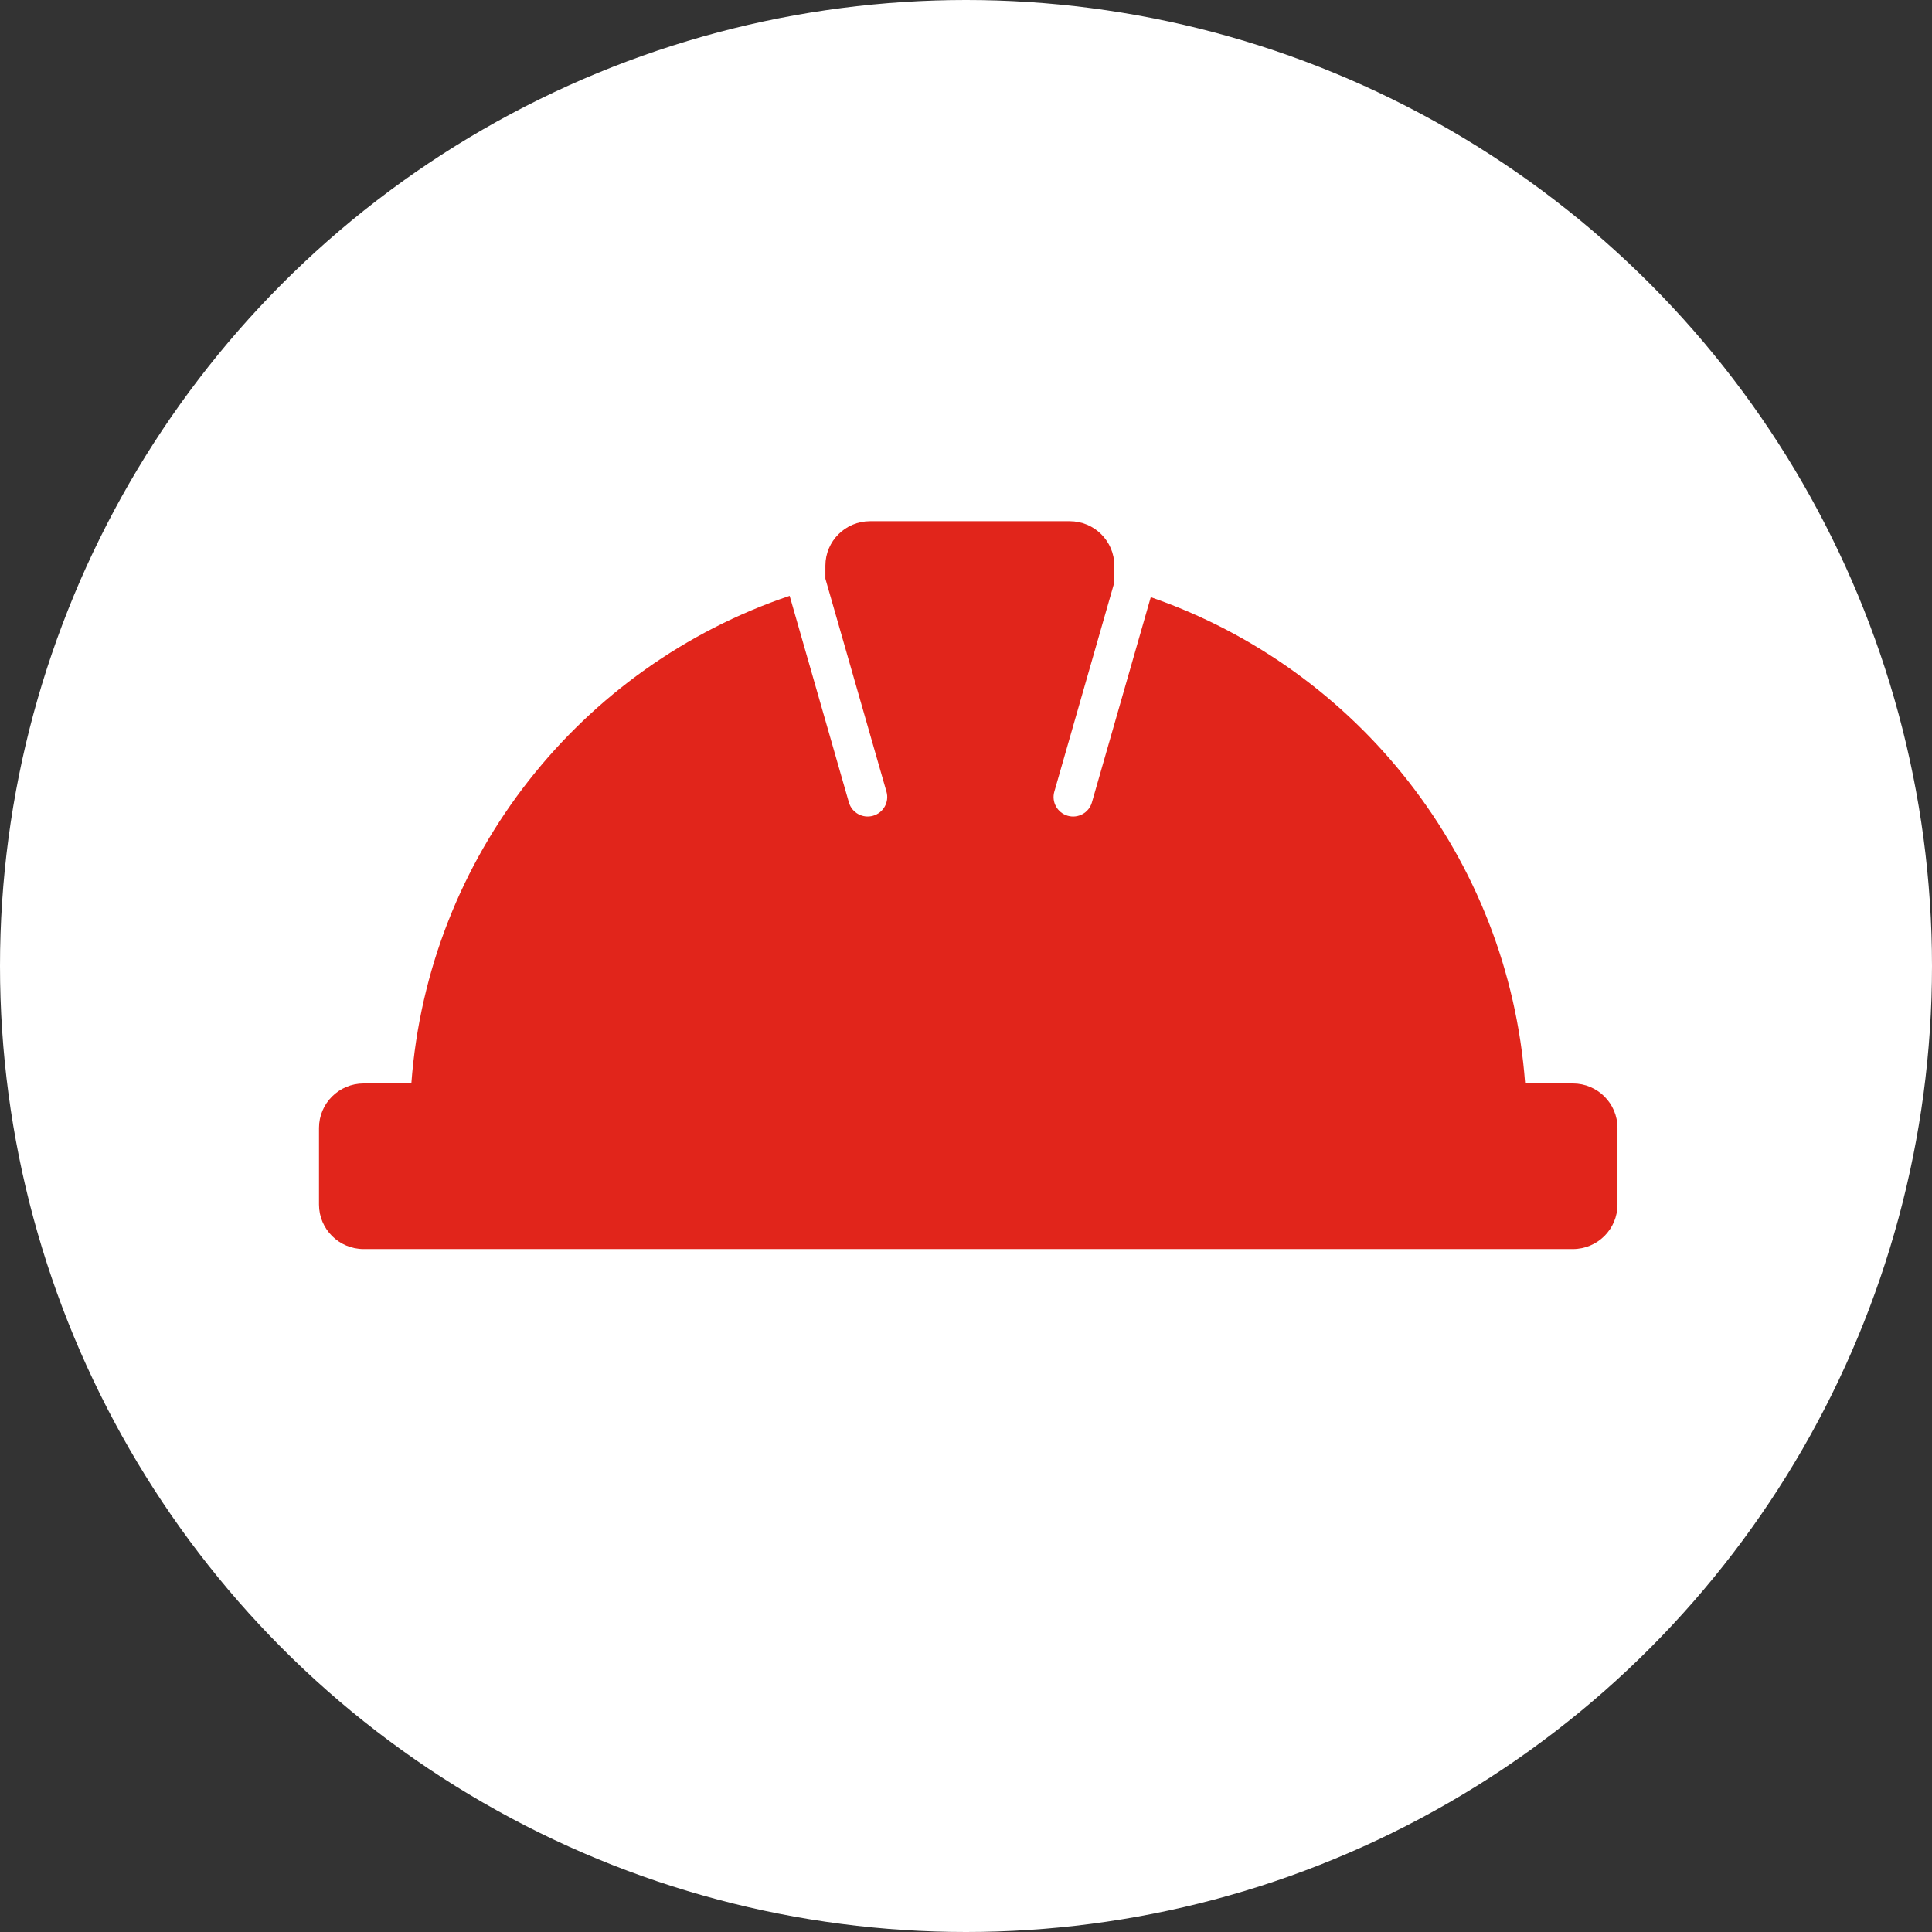
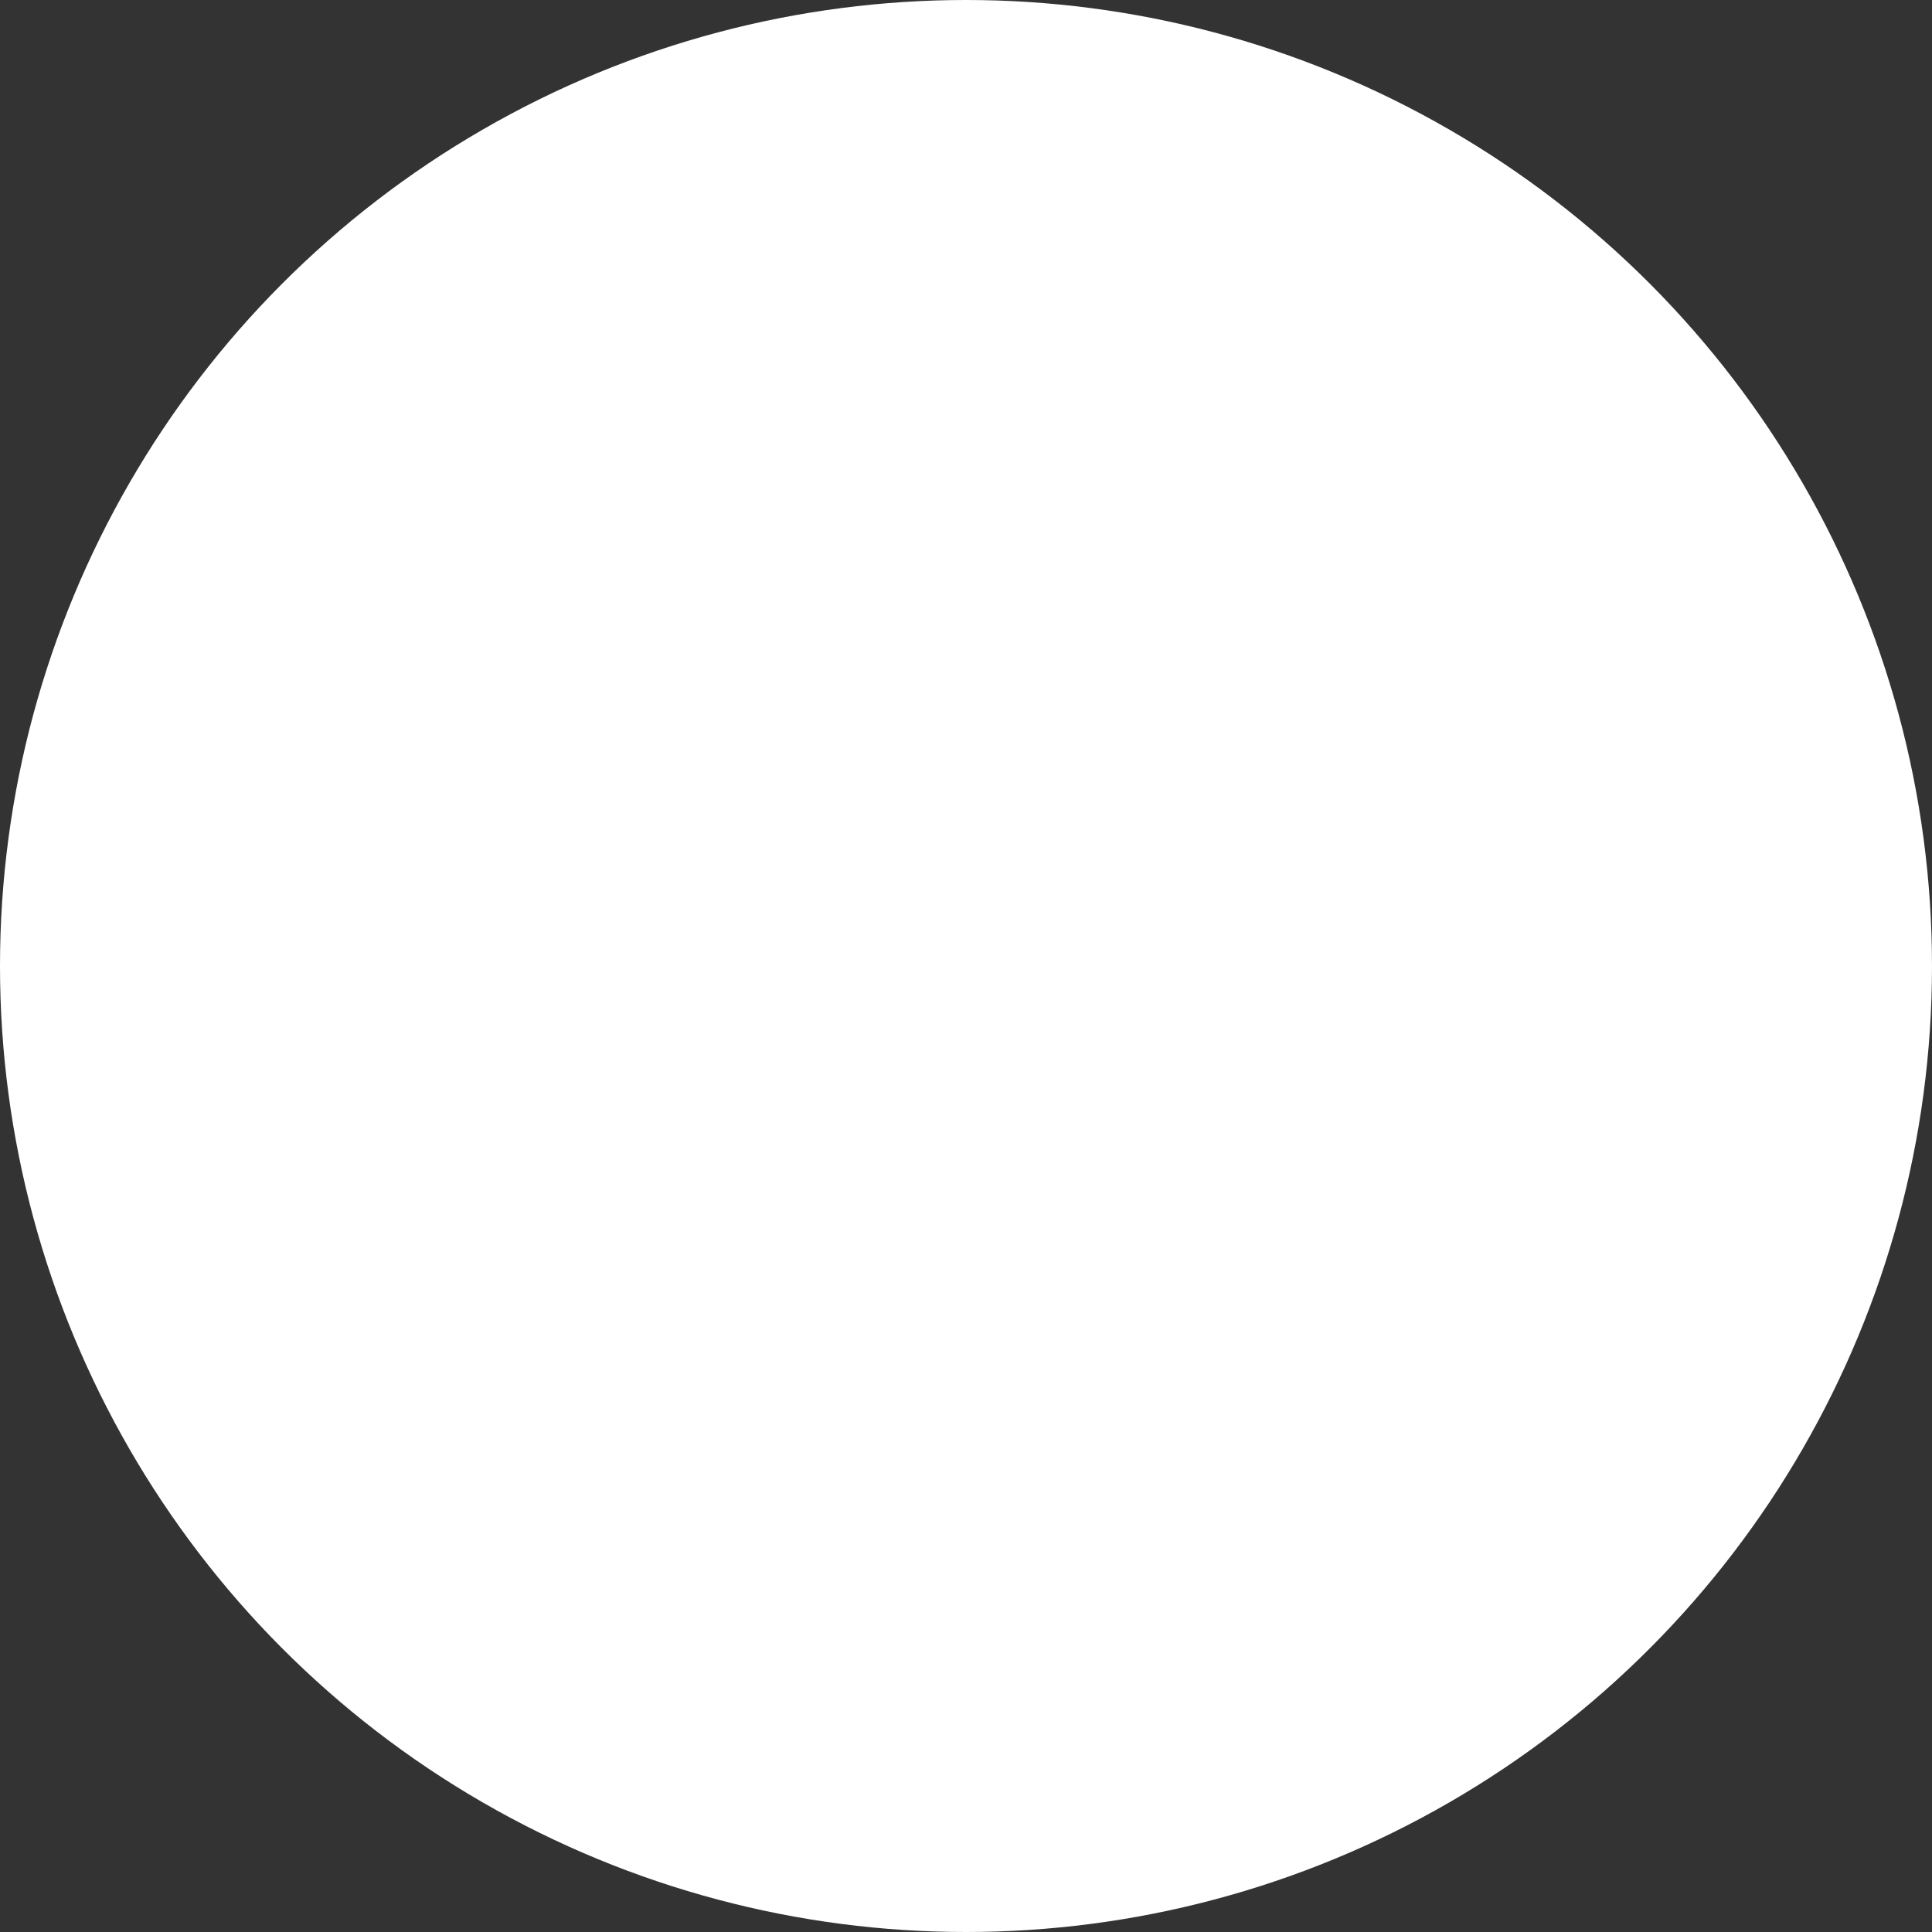
<svg xmlns="http://www.w3.org/2000/svg" width="150px" height="150px" viewBox="0 0 150 150" version="1.1">
  <rect x="0" y="0" width="150" height="150" fill="#333333" stroke="none" />
  <title>Artboard</title>
  <desc>Created with Sketch.</desc>
  <g id="Artboard" stroke="none" stroke-width="1" fill="none" fill-rule="evenodd">
    <g id="helmet_circle" fill-rule="nonzero">
      <circle id="Oval" fill="#FFFFFF" cx="75" cy="75" r="75" />
      <g id="helmeticon" transform="translate(24.767, 40.465)" fill="#E1251B">
-         <path d="M61.75,4.752 L57.09,21 C56.86,21.803 57.326,22.64 58.132,22.871 C58.133,22.871 58.133,22.871 58.134,22.872 C58.939,23.101 59.778,22.637 60.008,21.835 L64.578,5.899 C80.589,11.435 92.347,26.089 93.644,43.654 L97.346,43.654 C99.261,43.654 100.814,45.2 100.814,47.108 L100.814,53.057 C100.814,54.965 99.261,56.512 97.346,56.512 L13.747,56.512 L3.468,56.512 C1.553,56.512 0,54.965 0,53.057 L0,47.108 C0,45.2 1.553,43.654 3.468,43.654 L7.17,43.654 C8.475,25.978 20.374,11.249 36.541,5.795 L41.141,21.835 C41.141,21.836 41.141,21.836 41.142,21.837 C41.373,22.638 42.212,23.101 43.017,22.871 C43.823,22.64 44.289,21.803 44.058,21 L39.316,4.464 L39.316,3.454 C39.316,1.547 40.868,0 42.784,0 L58.282,0 C60.198,0 61.75,1.547 61.75,3.454 L61.75,4.752 Z" id="Combined-Shape" />
-       </g>
+         </g>
    </g>
  </g>
</svg>